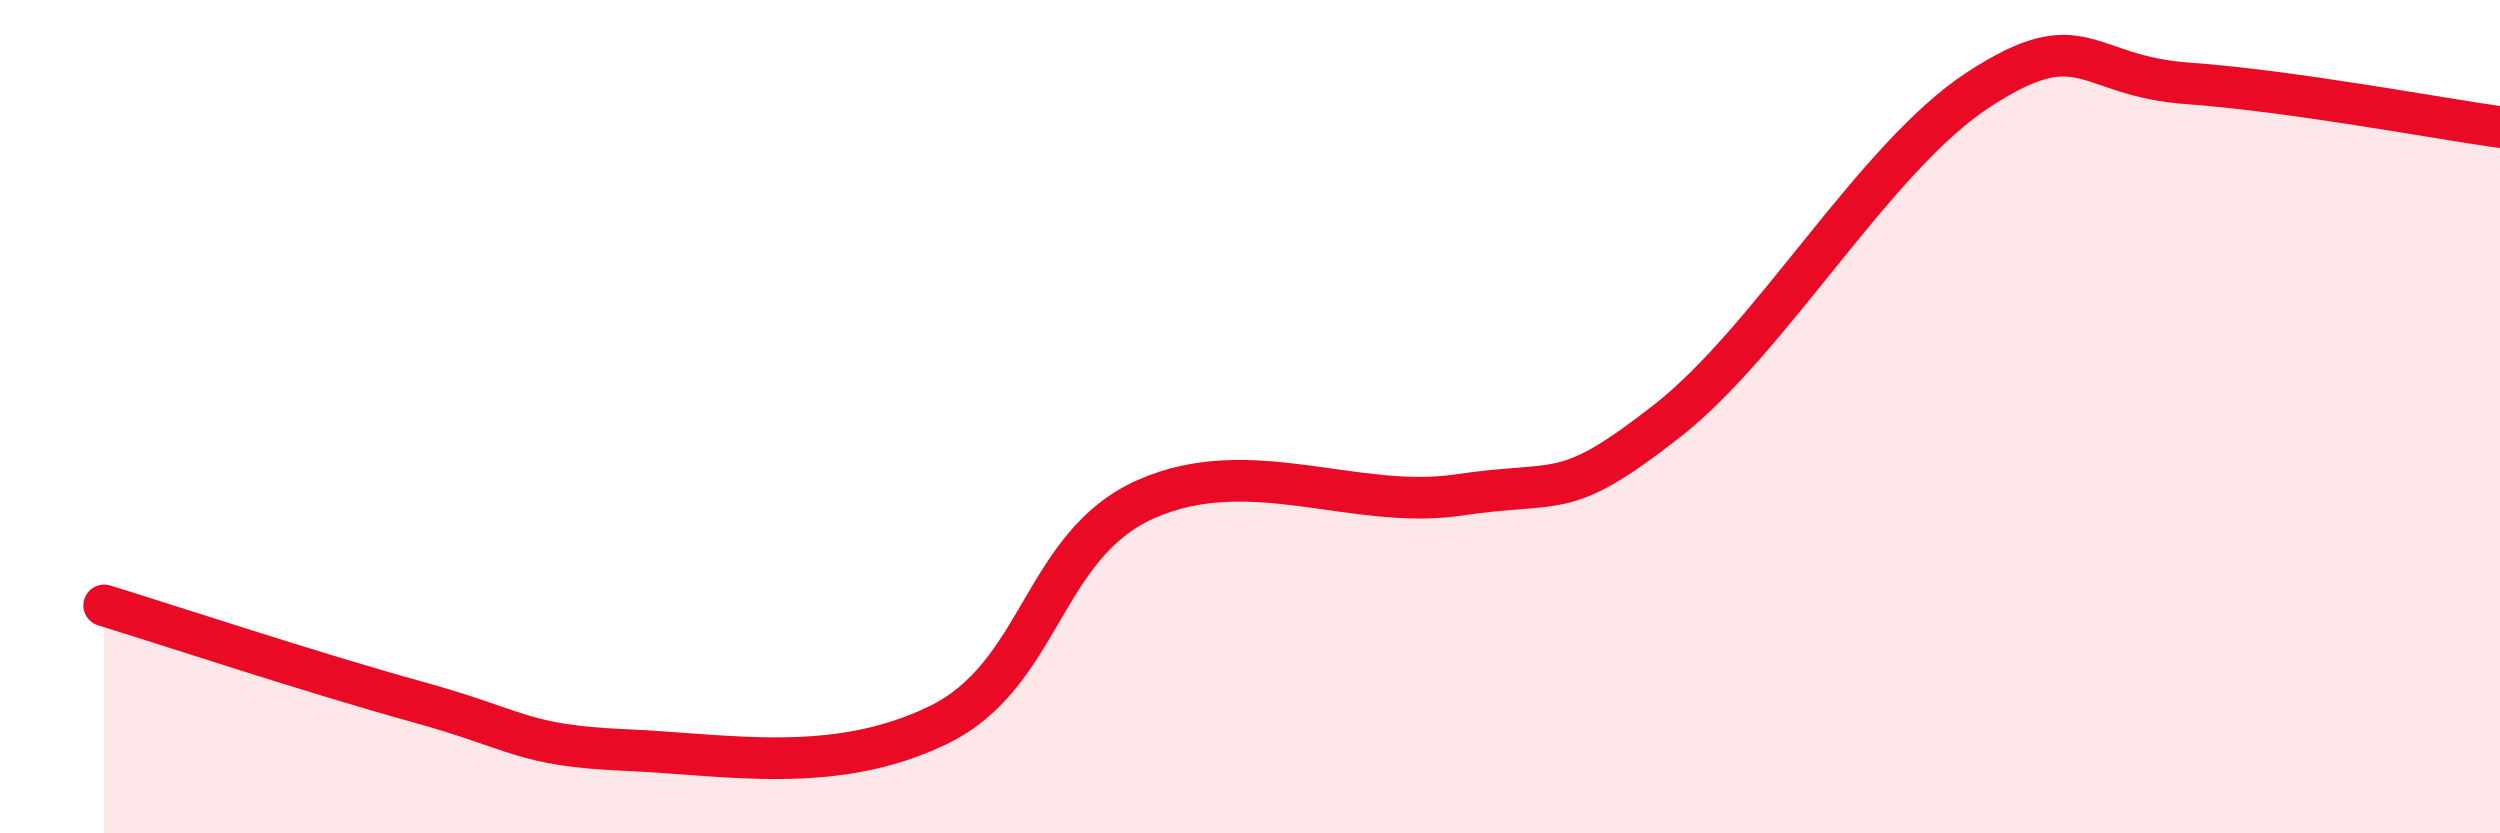
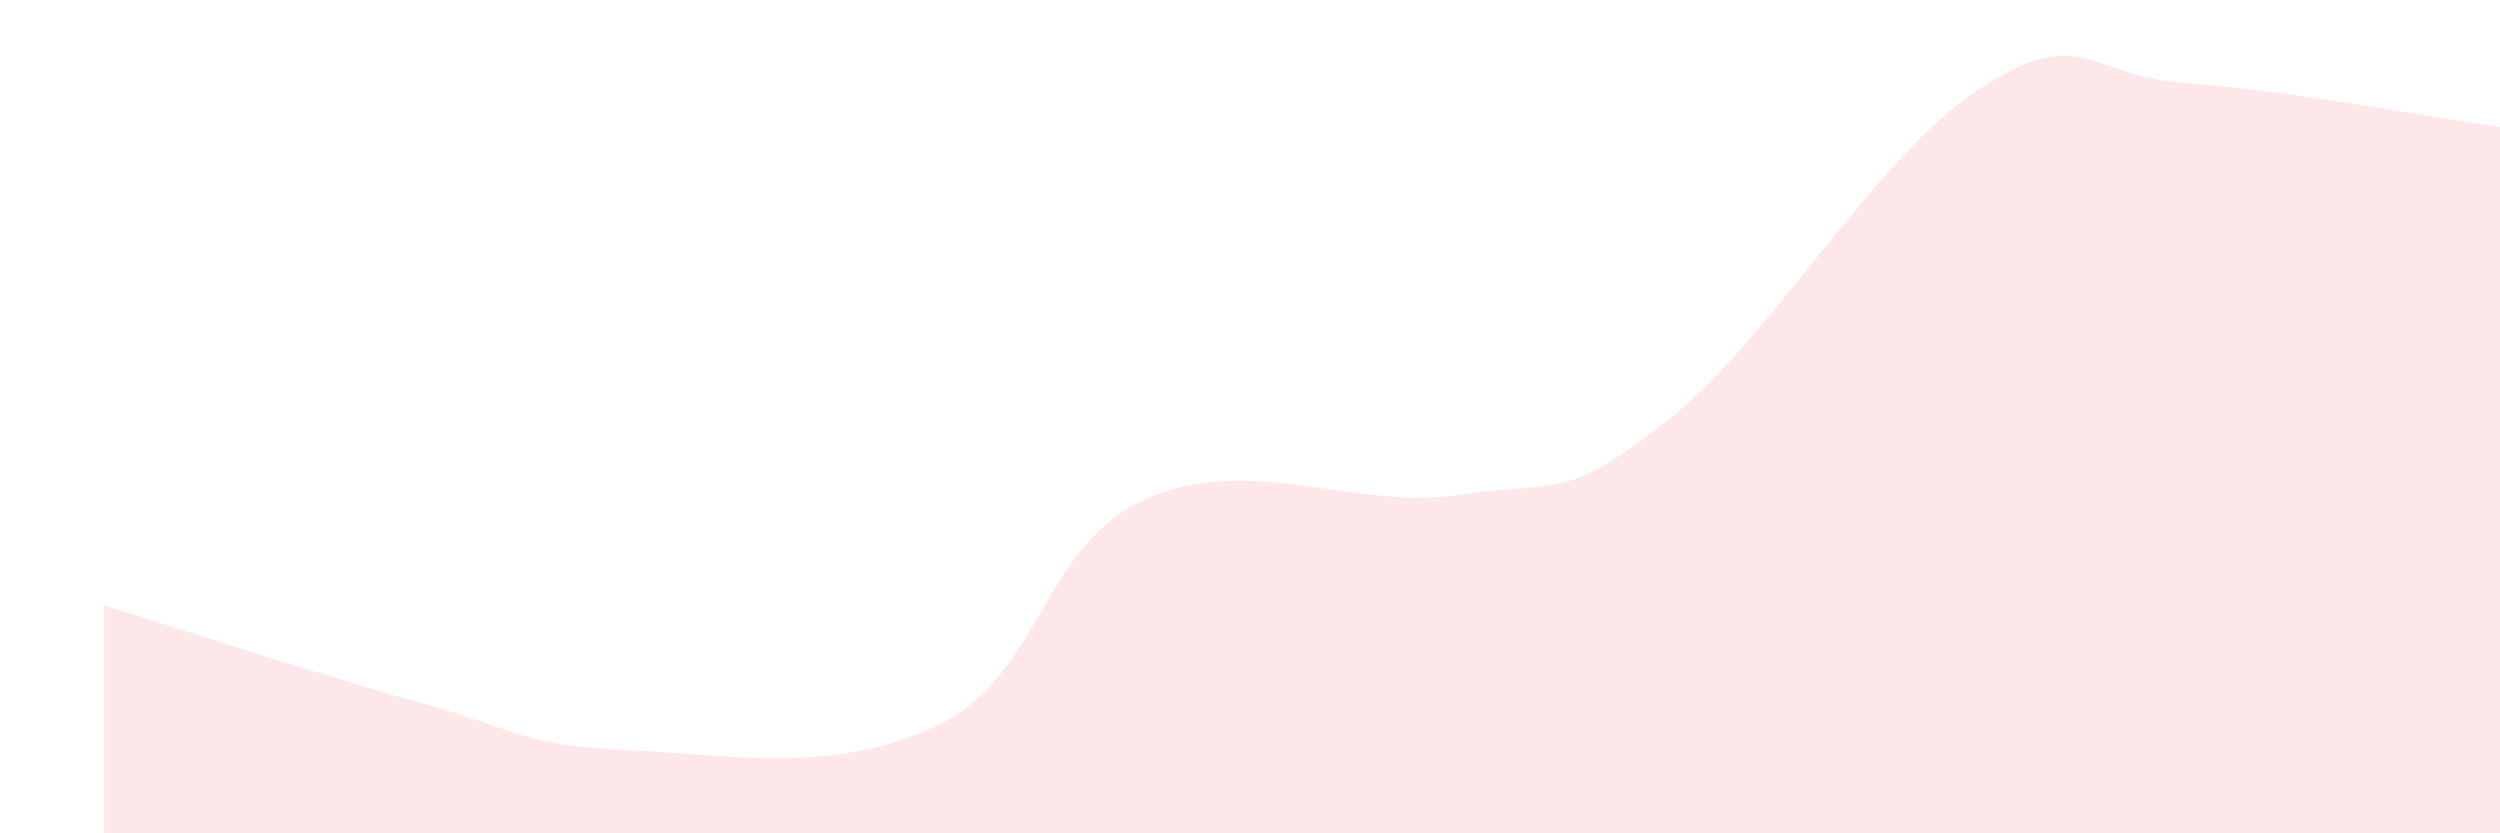
<svg xmlns="http://www.w3.org/2000/svg" width="60" height="20" viewBox="0 0 60 20">
  <path d="M 2.5,14.53 C 4,14.99 7.5,16.15 10,16.84 C 12.5,17.53 12.5,17.89 15,18 C 17.5,18.11 20,18.61 22.5,17.41 C 25,16.21 25,13.09 27.5,11.98 C 30,10.87 32.5,12.25 35,11.88 C 37.5,11.51 37.5,12.06 40,10.11 C 42.5,8.16 45,3.76 47.5,2.14 C 50,0.52 50,1.82 52.5,2 C 55,2.18 58.5,2.84 60,3.05L60 20L2.5 20Z" fill="#EB0A25" opacity="0.1" stroke-linecap="round" stroke-linejoin="round" />
-   <path d="M 2.5,14.53 C 4,14.99 7.5,16.15 10,16.84 C 12.5,17.53 12.5,17.89 15,18 C 17.5,18.11 20,18.61 22.5,17.41 C 25,16.21 25,13.09 27.5,11.98 C 30,10.87 32.5,12.25 35,11.88 C 37.5,11.51 37.5,12.06 40,10.11 C 42.5,8.16 45,3.76 47.5,2.14 C 50,0.52 50,1.82 52.5,2 C 55,2.18 58.5,2.84 60,3.05" stroke="#EB0A25" stroke-width="1" fill="none" stroke-linecap="round" stroke-linejoin="round" />
</svg>